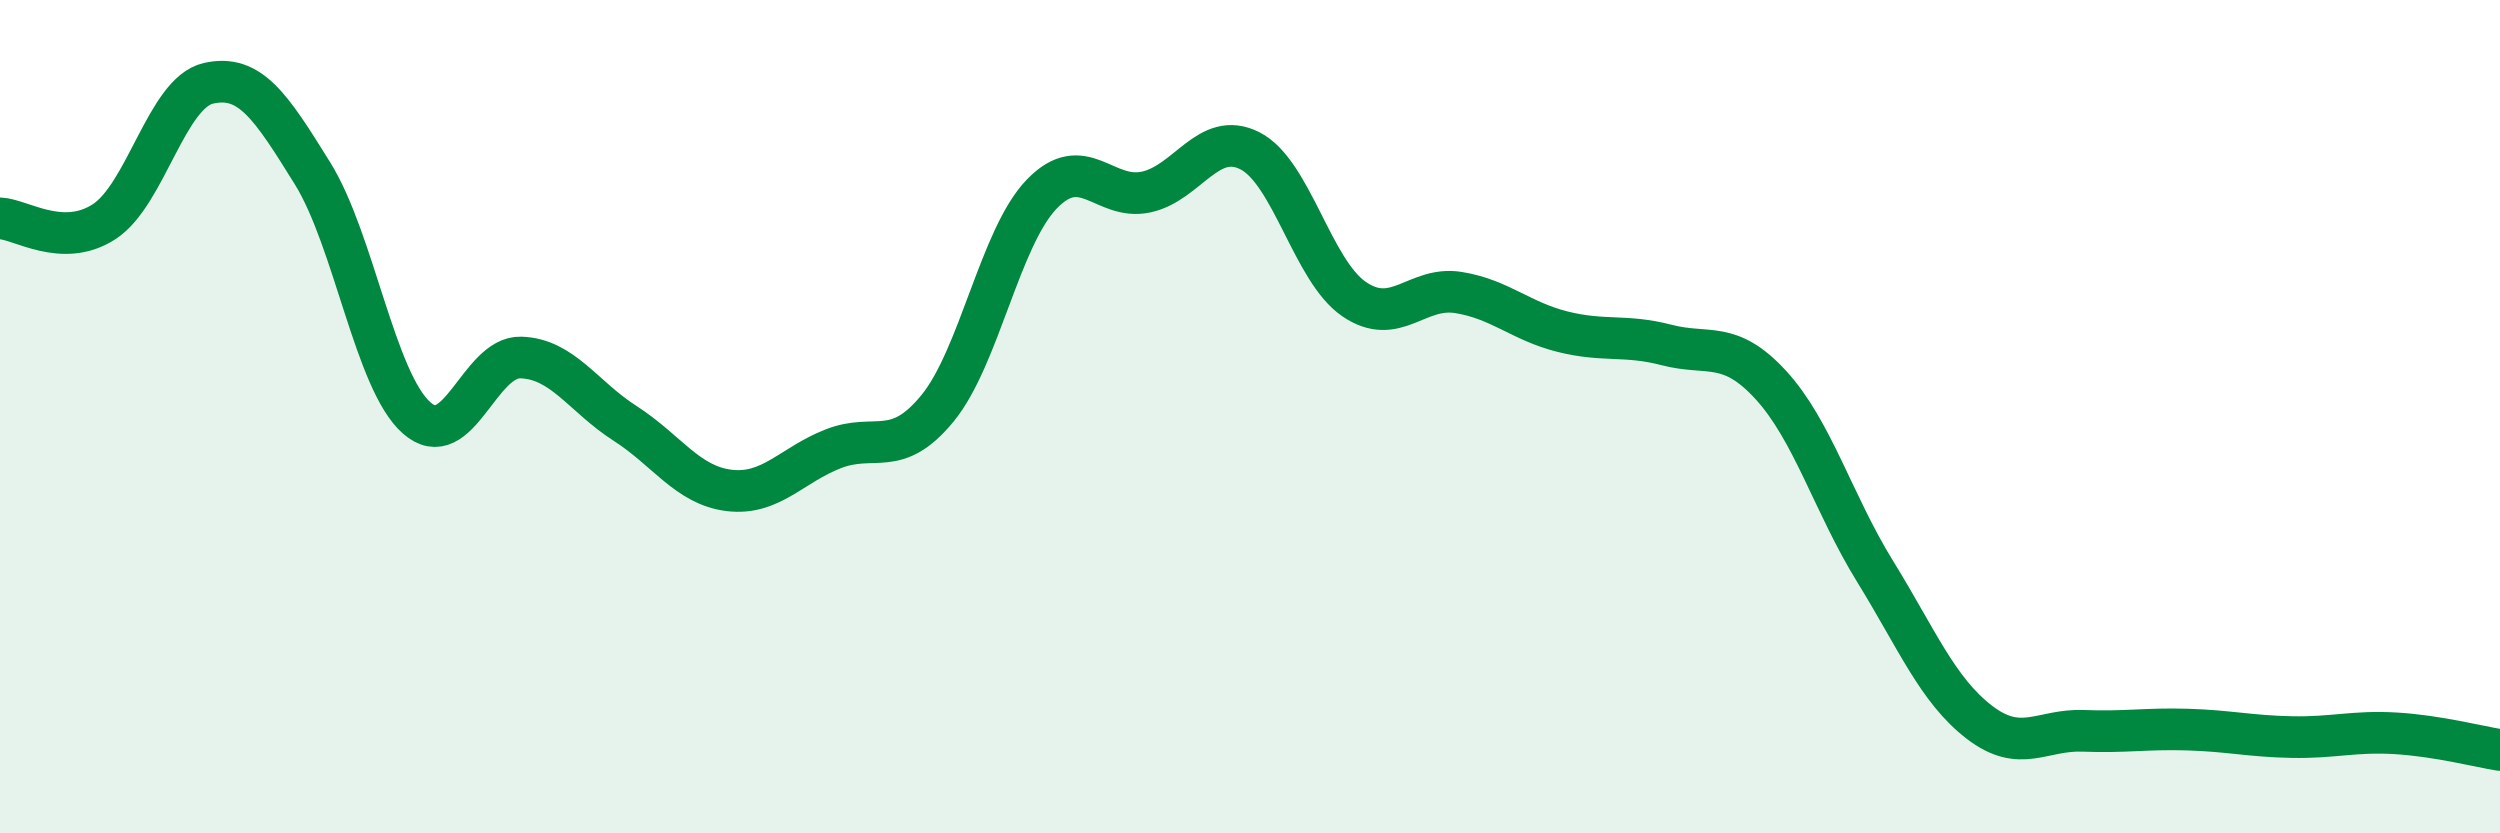
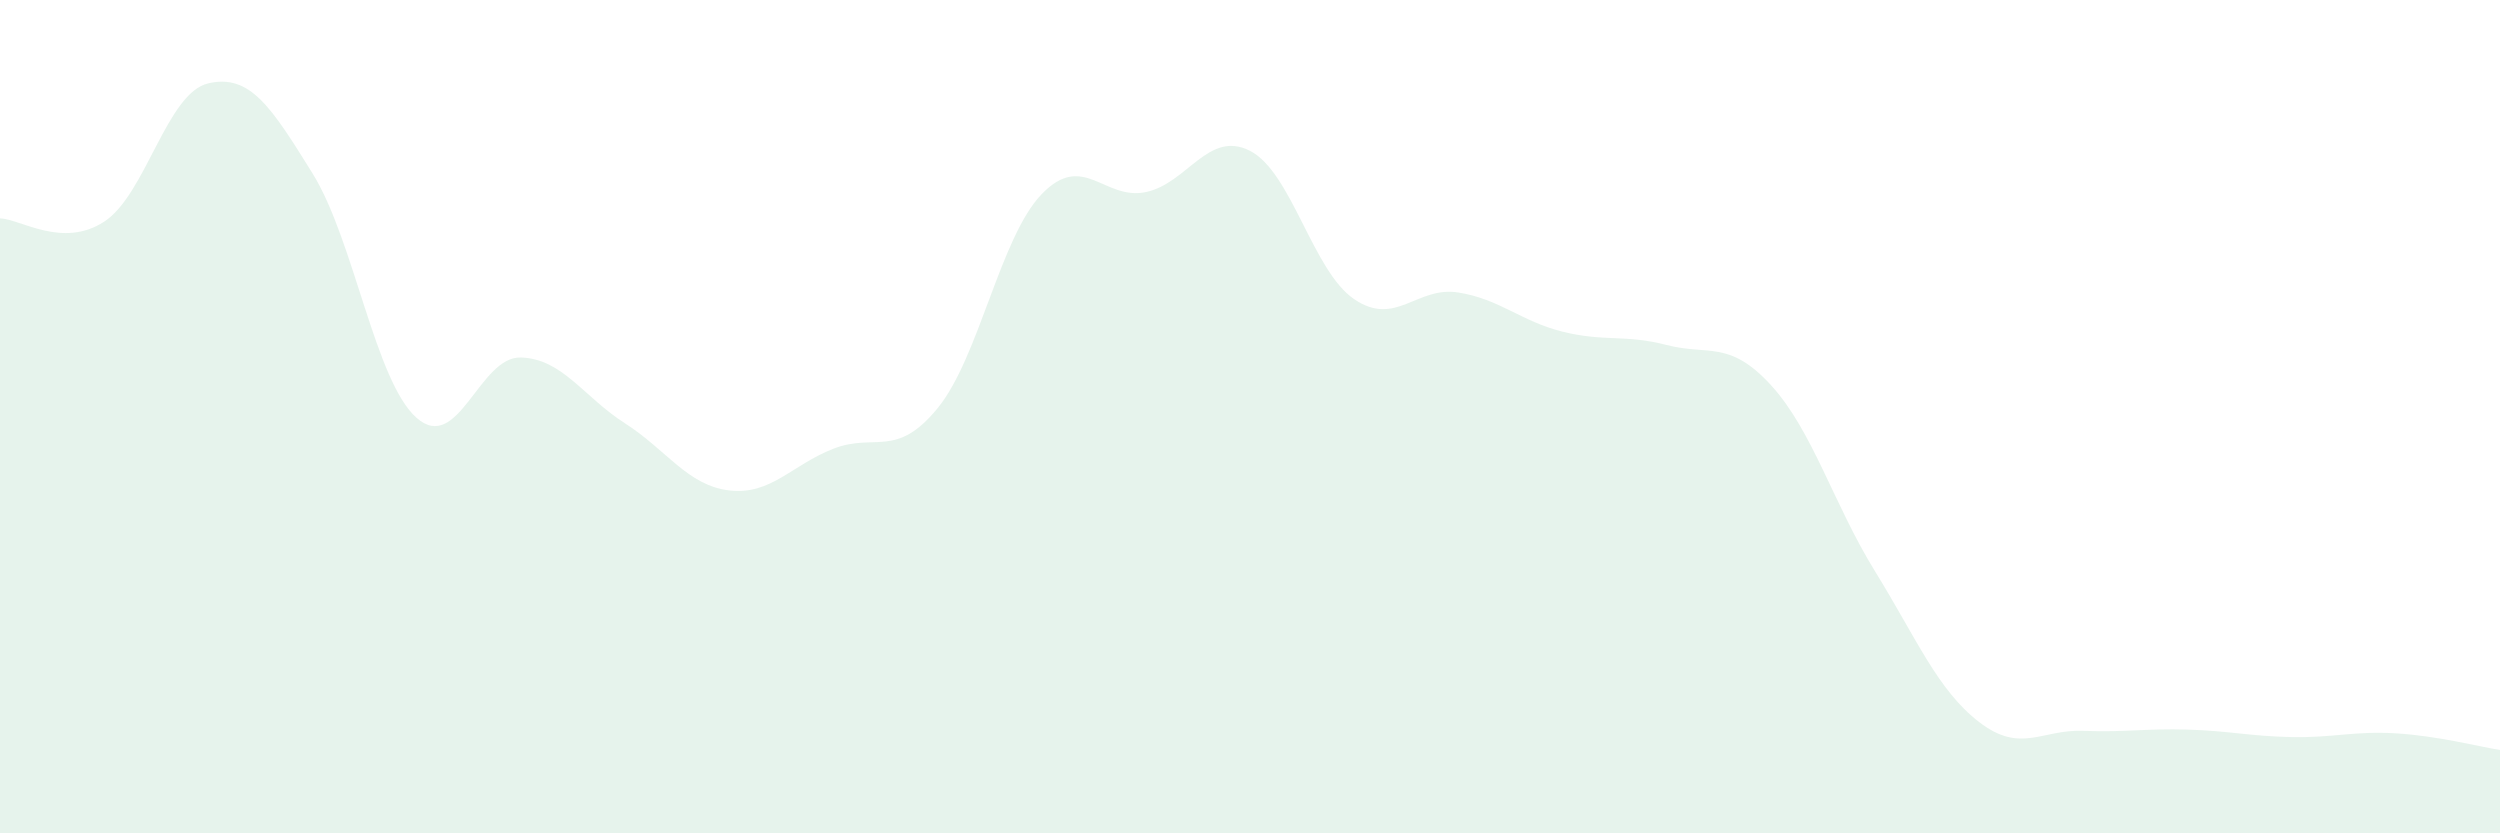
<svg xmlns="http://www.w3.org/2000/svg" width="60" height="20" viewBox="0 0 60 20">
  <path d="M 0,5.24 C 0.5,5.26 1.5,5.97 2.5,5.32 C 3.5,4.67 4,2.23 5,2 C 6,1.77 6.5,2.55 7.5,4.16 C 8.5,5.77 9,9.15 10,10.03 C 11,10.91 11.5,8.55 12.5,8.58 C 13.5,8.61 14,9.52 15,10.16 C 16,10.8 16.5,11.65 17.5,11.77 C 18.5,11.89 19,11.16 20,10.77 C 21,10.38 21.5,11.02 22.5,9.8 C 23.5,8.58 24,5.7 25,4.66 C 26,3.62 26.5,4.82 27.5,4.61 C 28.5,4.4 29,3.11 30,3.62 C 31,4.13 31.5,6.5 32.5,7.18 C 33.5,7.86 34,6.86 35,7.02 C 36,7.18 36.5,7.71 37.5,7.96 C 38.5,8.21 39,8.02 40,8.28 C 41,8.54 41.5,8.15 42.5,9.24 C 43.5,10.33 44,12.09 45,13.71 C 46,15.33 46.5,16.56 47.5,17.33 C 48.5,18.1 49,17.5 50,17.54 C 51,17.58 51.5,17.48 52.5,17.51 C 53.5,17.54 54,17.67 55,17.69 C 56,17.71 56.5,17.54 57.5,17.6 C 58.5,17.66 59.5,17.92 60,18L60 20L0 20Z" fill="#008740" opacity="0.1" stroke-linecap="round" stroke-linejoin="round" />
-   <path d="M 0,5.24 C 0.5,5.26 1.5,5.97 2.5,5.32 C 3.5,4.67 4,2.23 5,2 C 6,1.77 6.5,2.55 7.5,4.16 C 8.5,5.77 9,9.15 10,10.03 C 11,10.91 11.5,8.55 12.5,8.58 C 13.5,8.61 14,9.52 15,10.16 C 16,10.8 16.5,11.65 17.5,11.77 C 18.5,11.89 19,11.16 20,10.77 C 21,10.38 21.5,11.02 22.5,9.8 C 23.5,8.58 24,5.7 25,4.66 C 26,3.62 26.5,4.82 27.5,4.61 C 28.5,4.4 29,3.11 30,3.62 C 31,4.13 31.5,6.5 32.5,7.18 C 33.5,7.86 34,6.86 35,7.02 C 36,7.18 36.5,7.71 37.5,7.96 C 38.5,8.21 39,8.02 40,8.28 C 41,8.54 41.5,8.15 42.5,9.24 C 43.5,10.33 44,12.09 45,13.71 C 46,15.33 46.5,16.56 47.5,17.33 C 48.5,18.1 49,17.5 50,17.54 C 51,17.58 51.5,17.48 52.5,17.51 C 53.5,17.54 54,17.67 55,17.69 C 56,17.71 56.5,17.54 57.5,17.6 C 58.5,17.66 59.5,17.92 60,18" stroke="#008740" stroke-width="1" fill="none" stroke-linecap="round" stroke-linejoin="round" />
</svg>